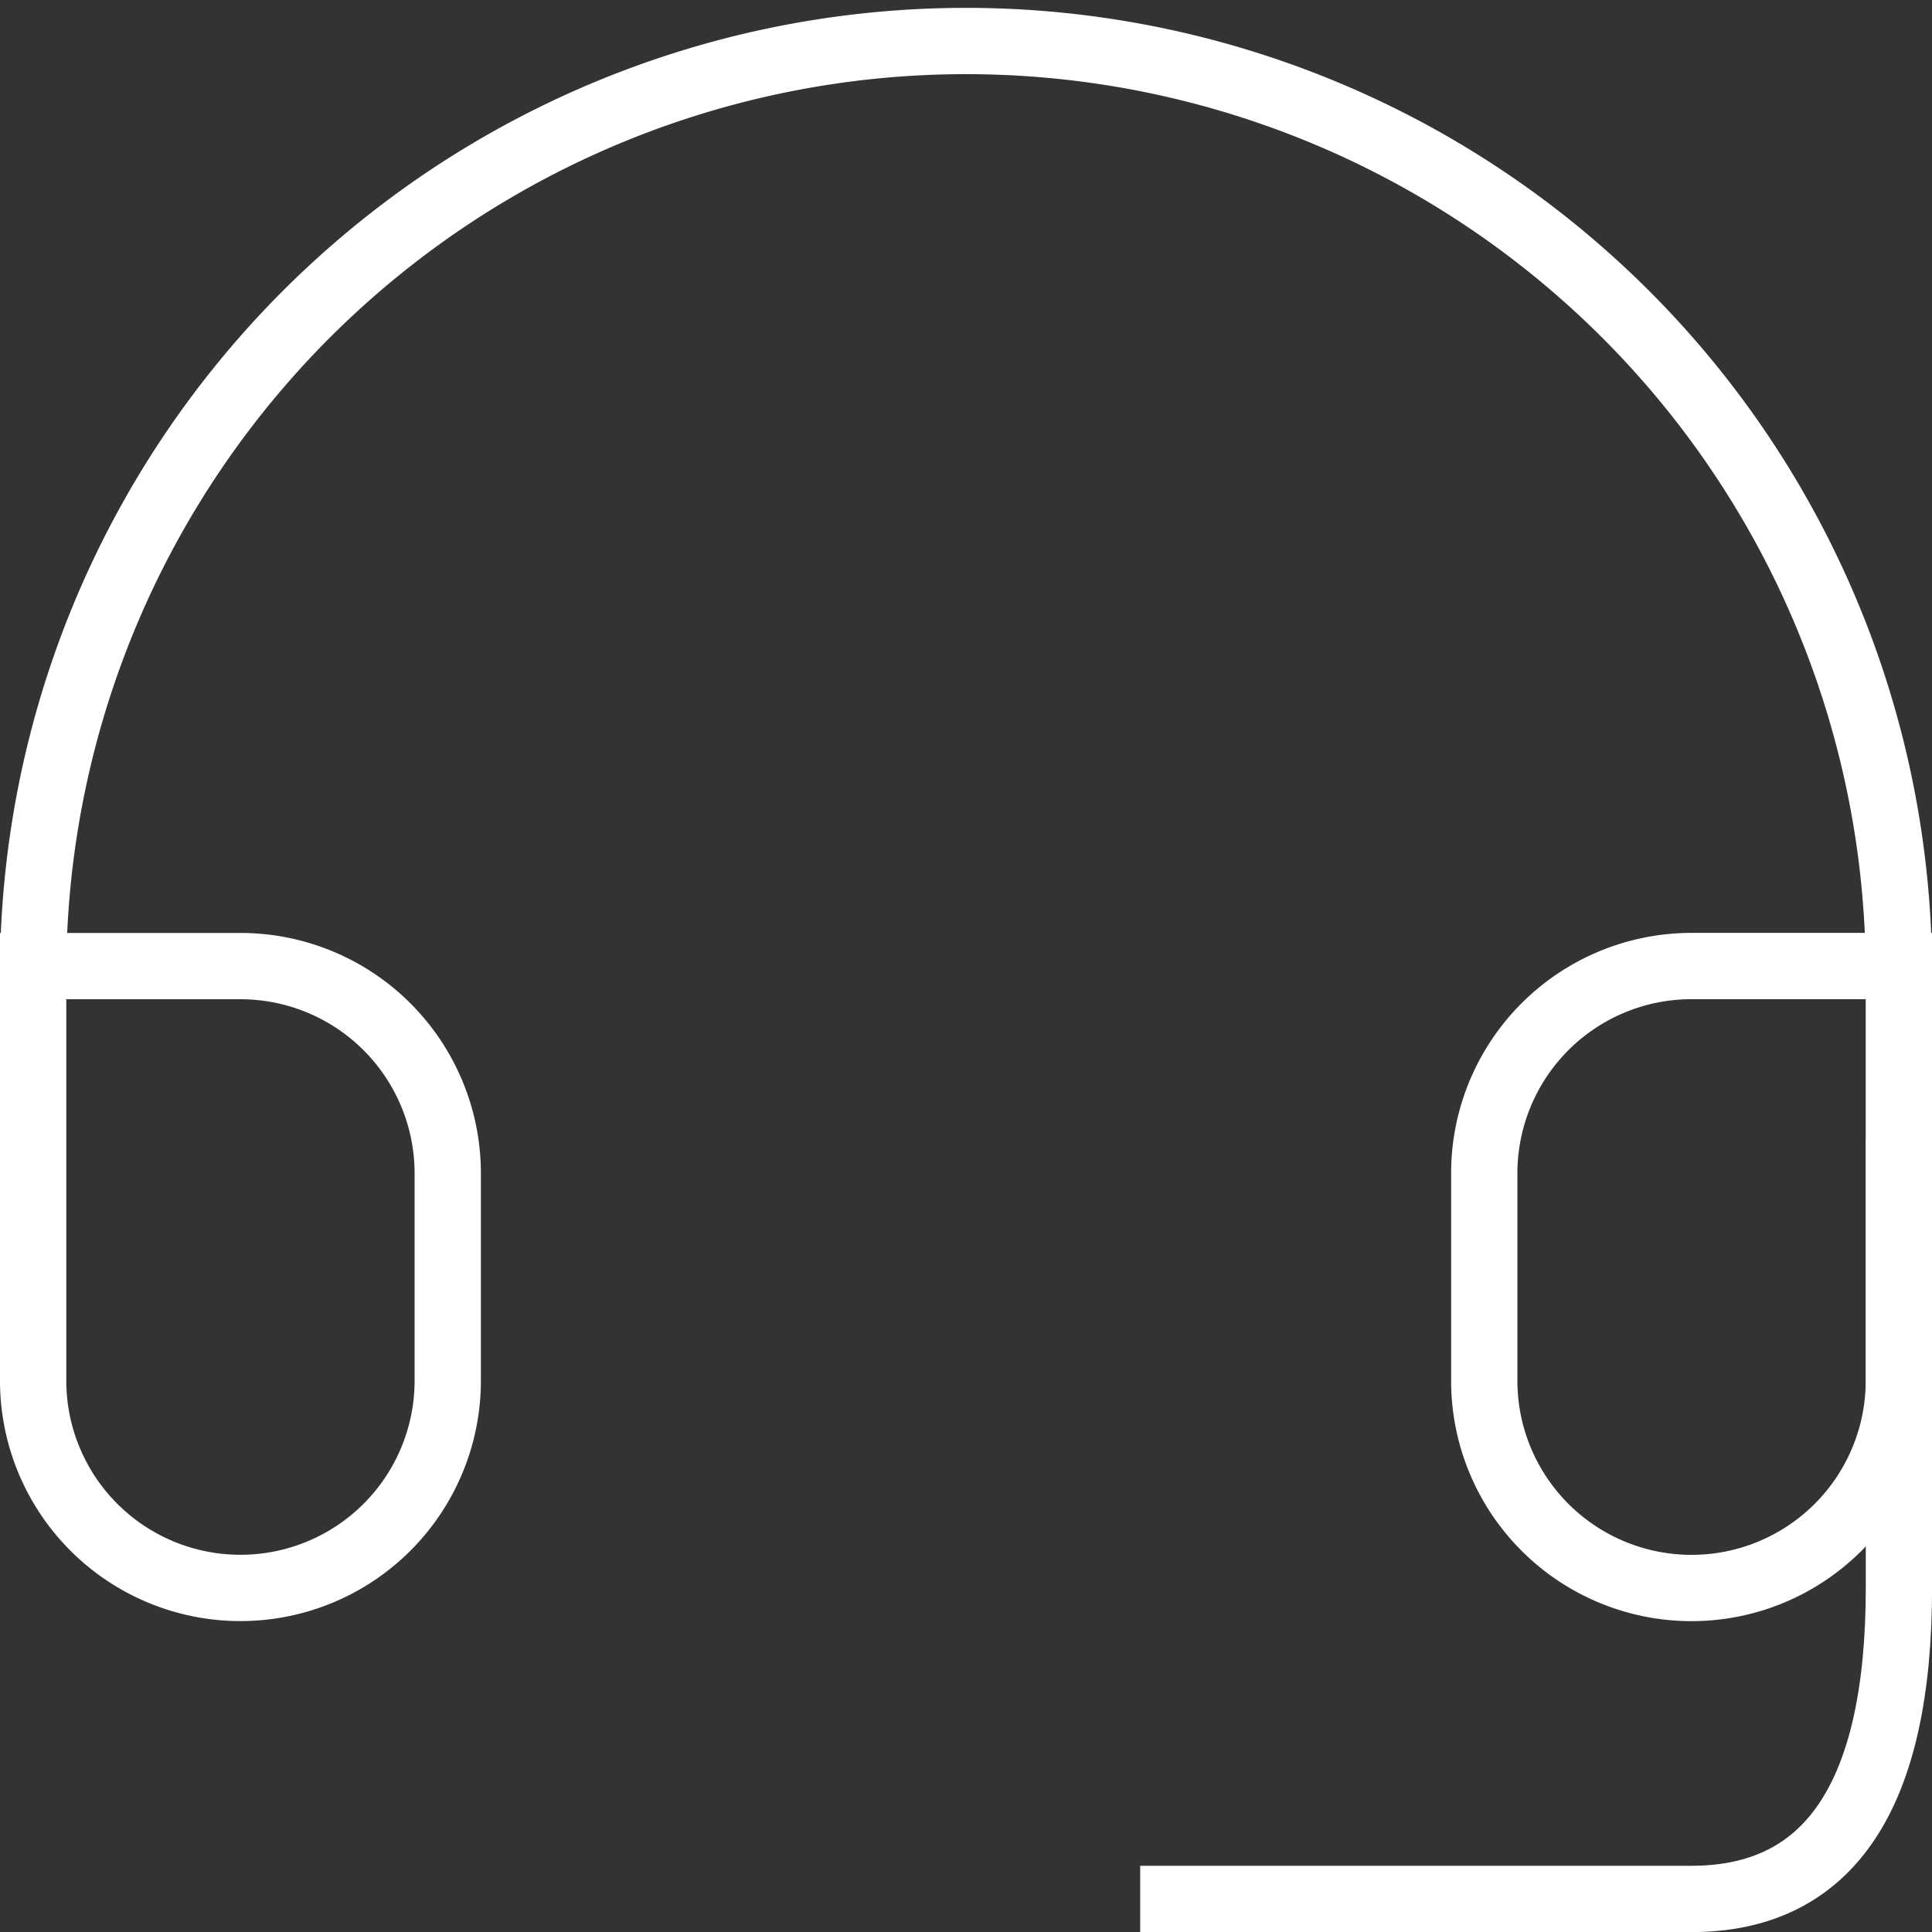
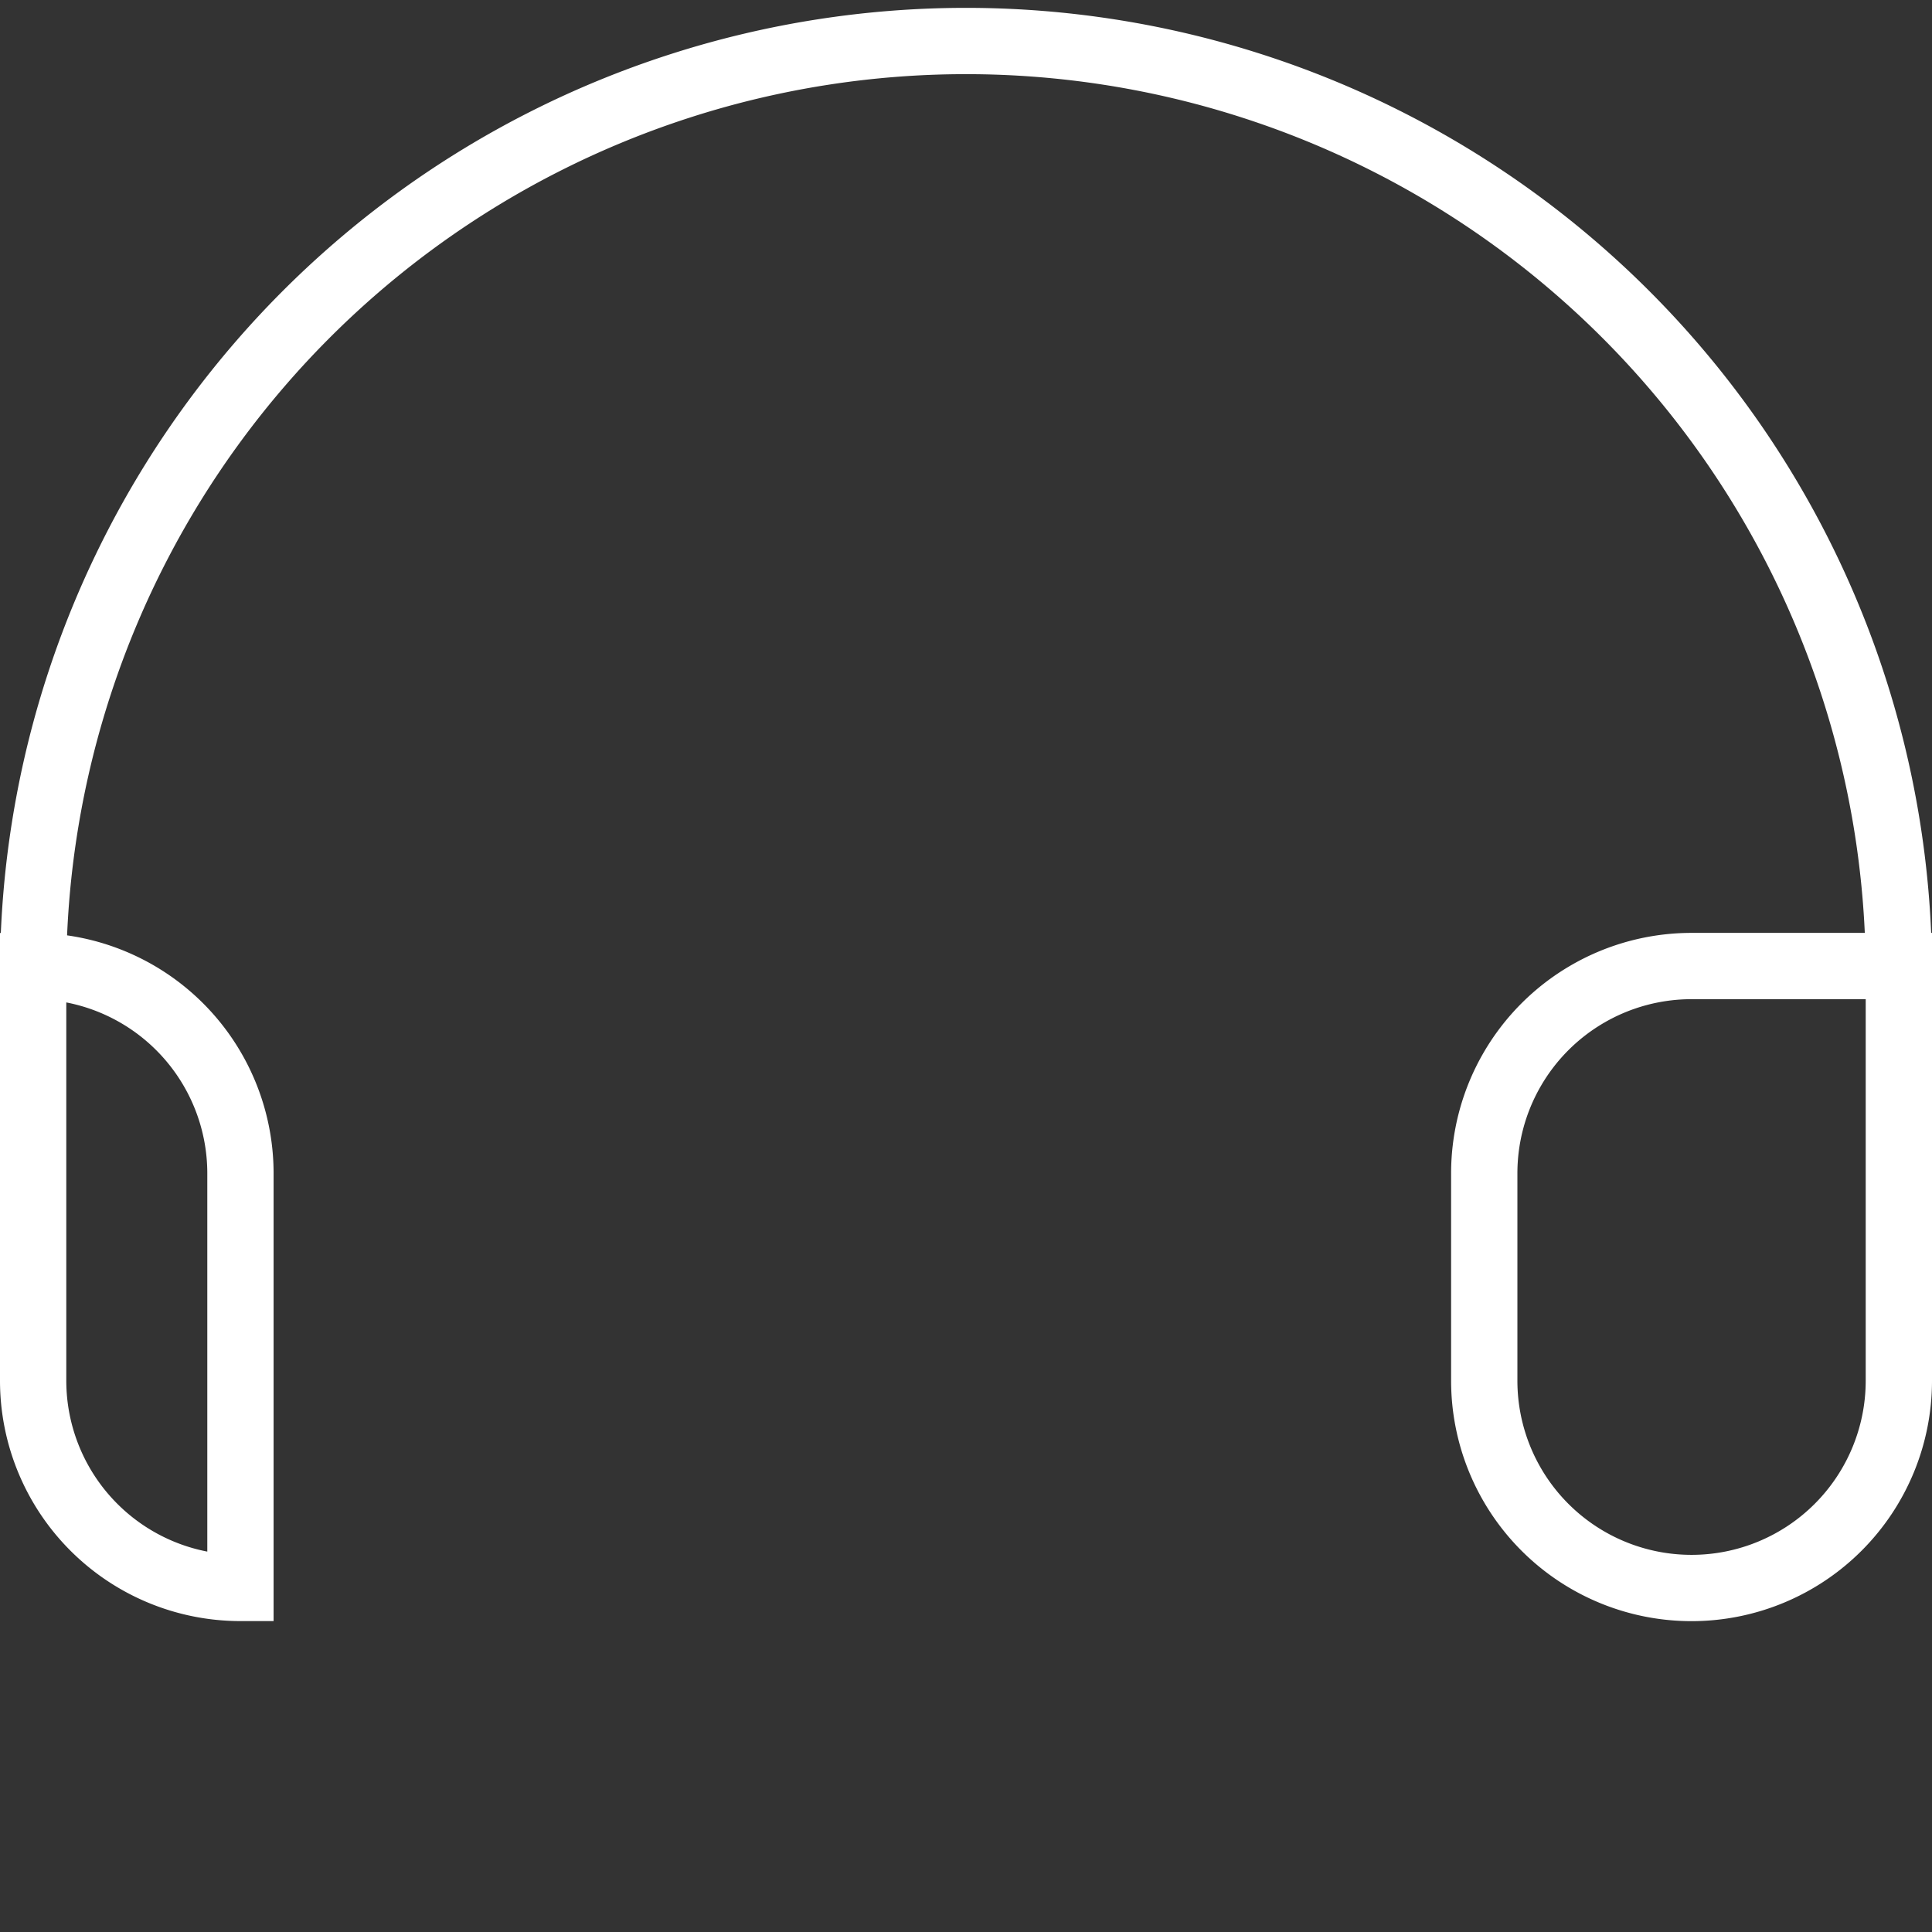
<svg xmlns="http://www.w3.org/2000/svg" width="29.143" height="29.143">
  <rect width="100%" height="100%" fill="#333333" stroke="none" />
  <g fill="none" stroke="#fff" stroke-linecap="square">
-     <path d="M28.643 14.572h-3.127a3.127 3.127 0 0 0-3.127 3.128v3.127a3.127 3.127 0 0 0 3.127 3.127h0a3.127 3.127 0 0 0 3.127-3.127v-6.255a14.072 14.072 0 0 0-28.143 0v6.254a3.127 3.127 0 0 0 3.127 3.127h0a3.127 3.127 0 0 0 3.127-3.127V17.7a3.127 3.127 0 0 0-3.127-3.127H.5" data-name="パス 2805" />
-     <path d="M28.644 17.699v6.254q0 4.691-3.127 4.691h-7.818" data-name="パス 2806" />
+     <path d="M28.643 14.572h-3.127a3.127 3.127 0 0 0-3.127 3.128v3.127a3.127 3.127 0 0 0 3.127 3.127h0a3.127 3.127 0 0 0 3.127-3.127v-6.255a14.072 14.072 0 0 0-28.143 0v6.254a3.127 3.127 0 0 0 3.127 3.127h0V17.7a3.127 3.127 0 0 0-3.127-3.127H.5" data-name="パス 2805" />
  </g>
</svg>